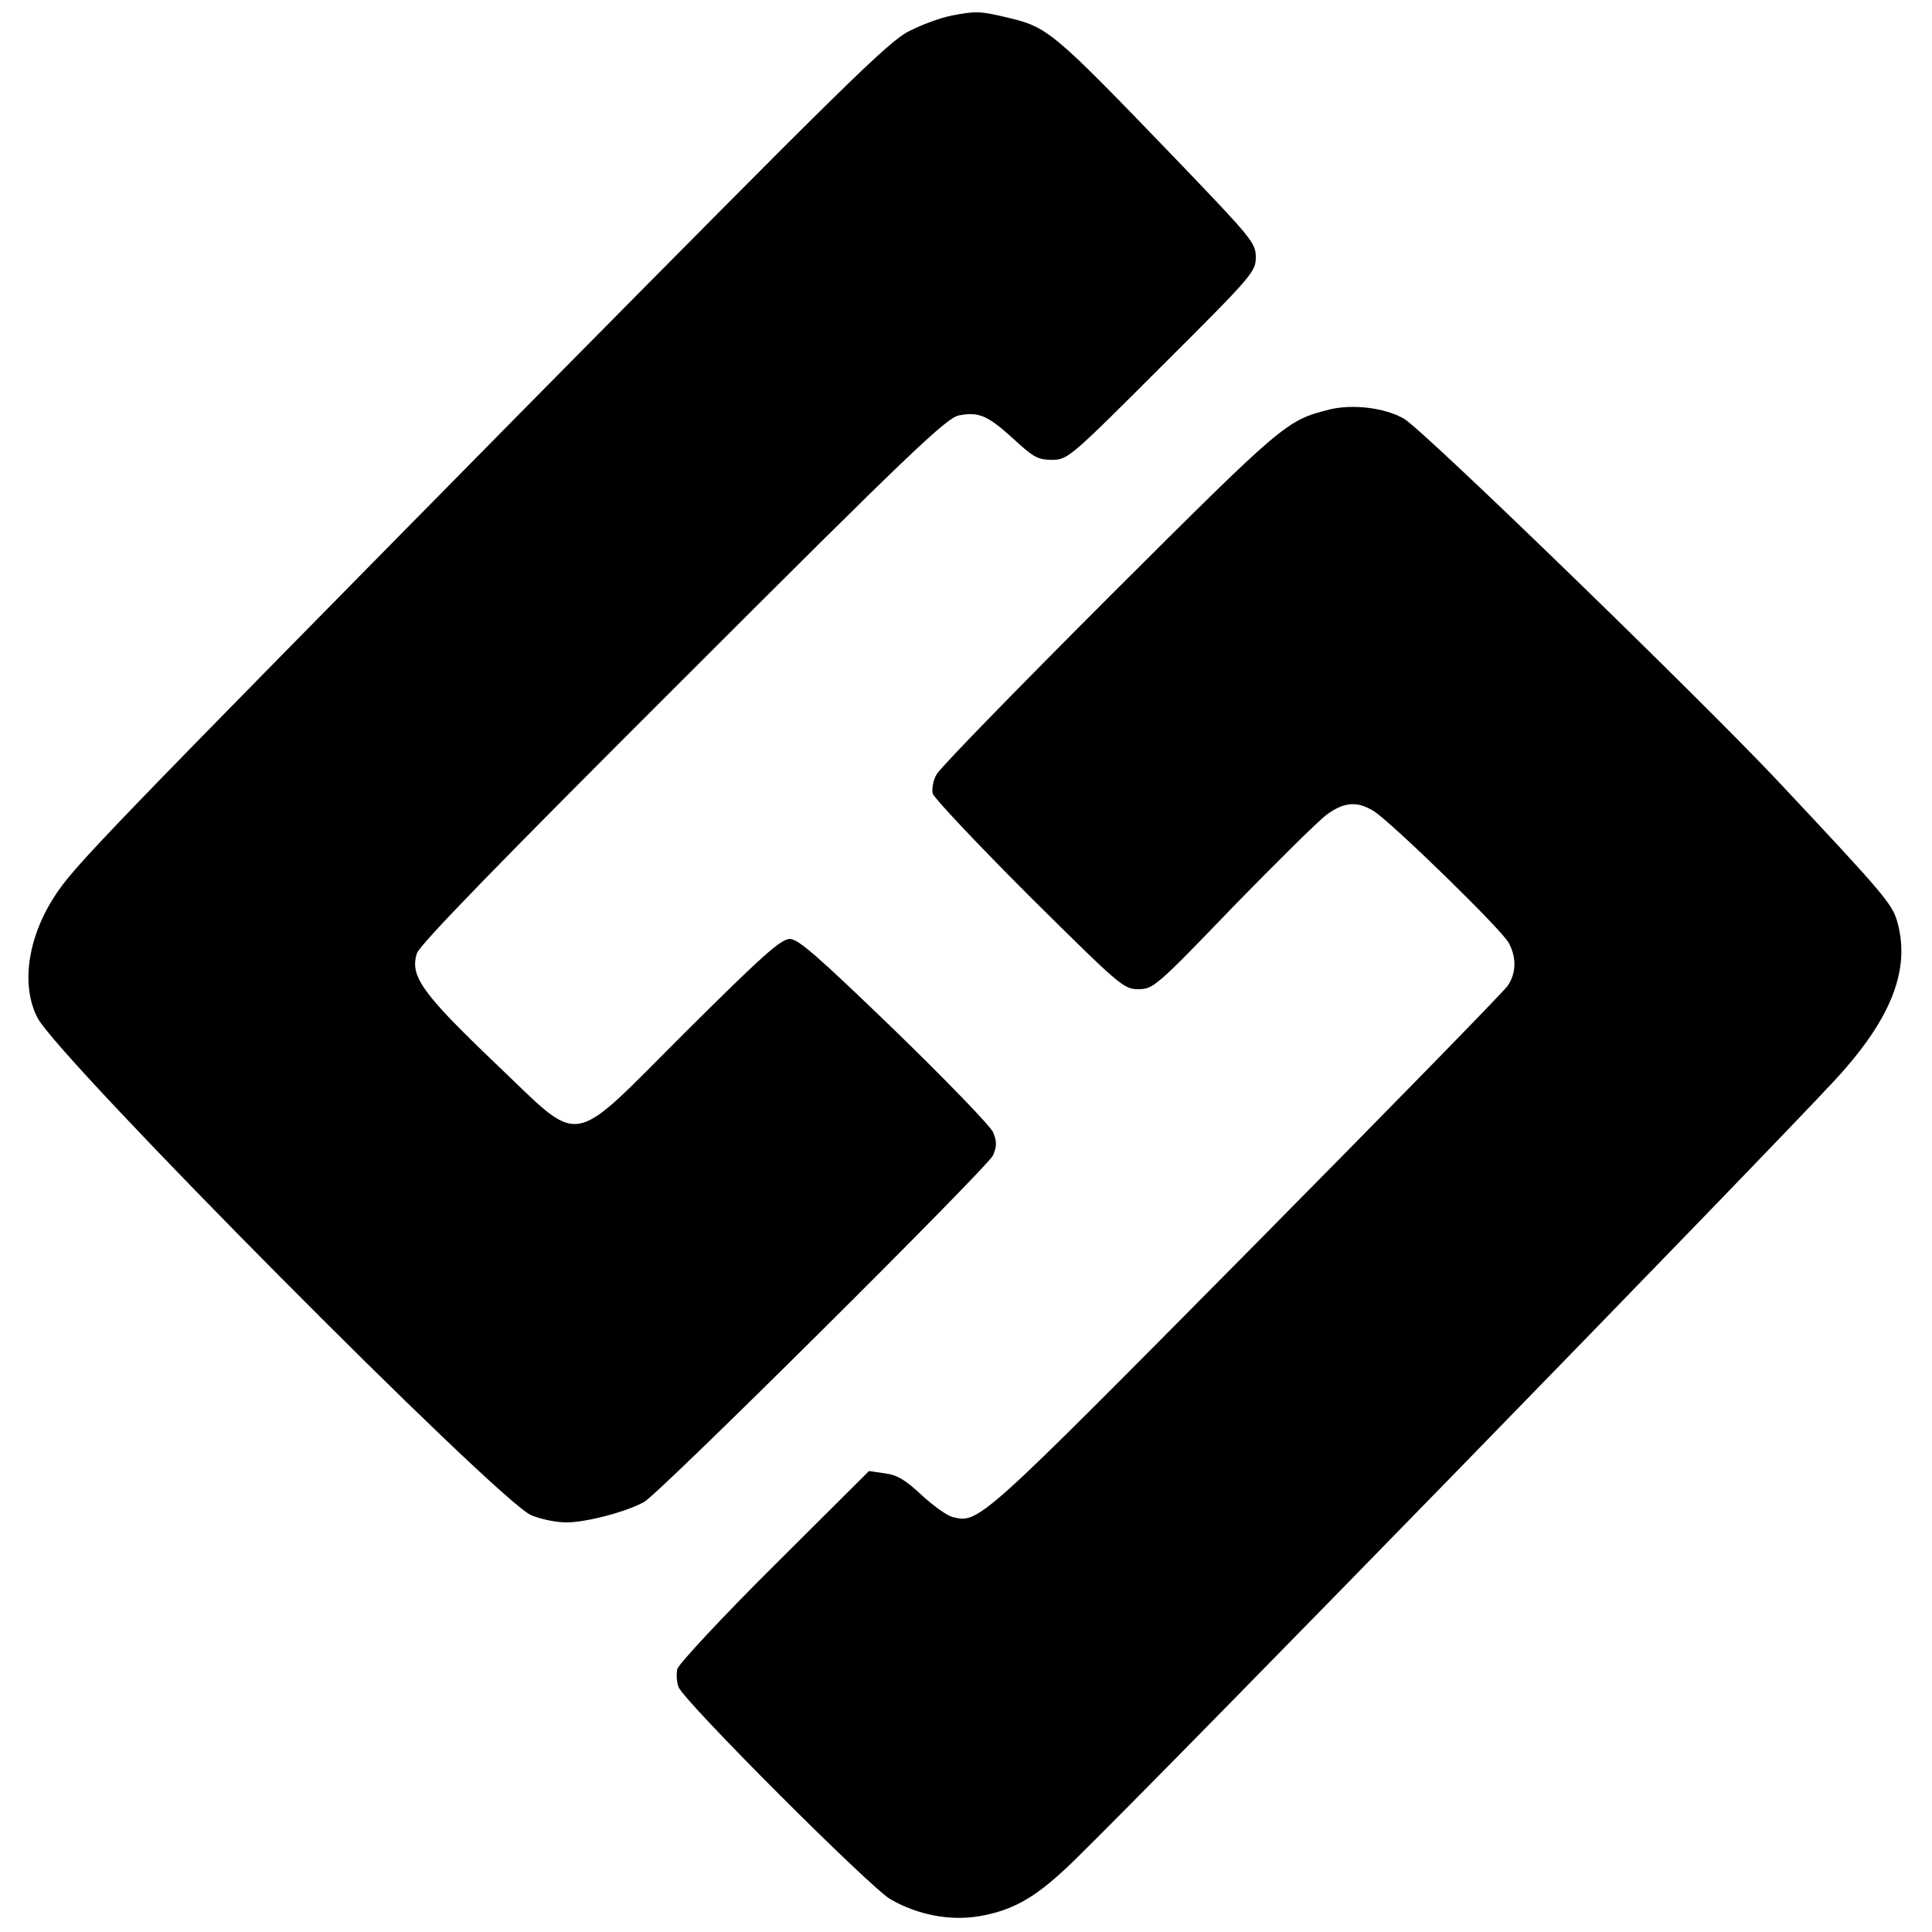
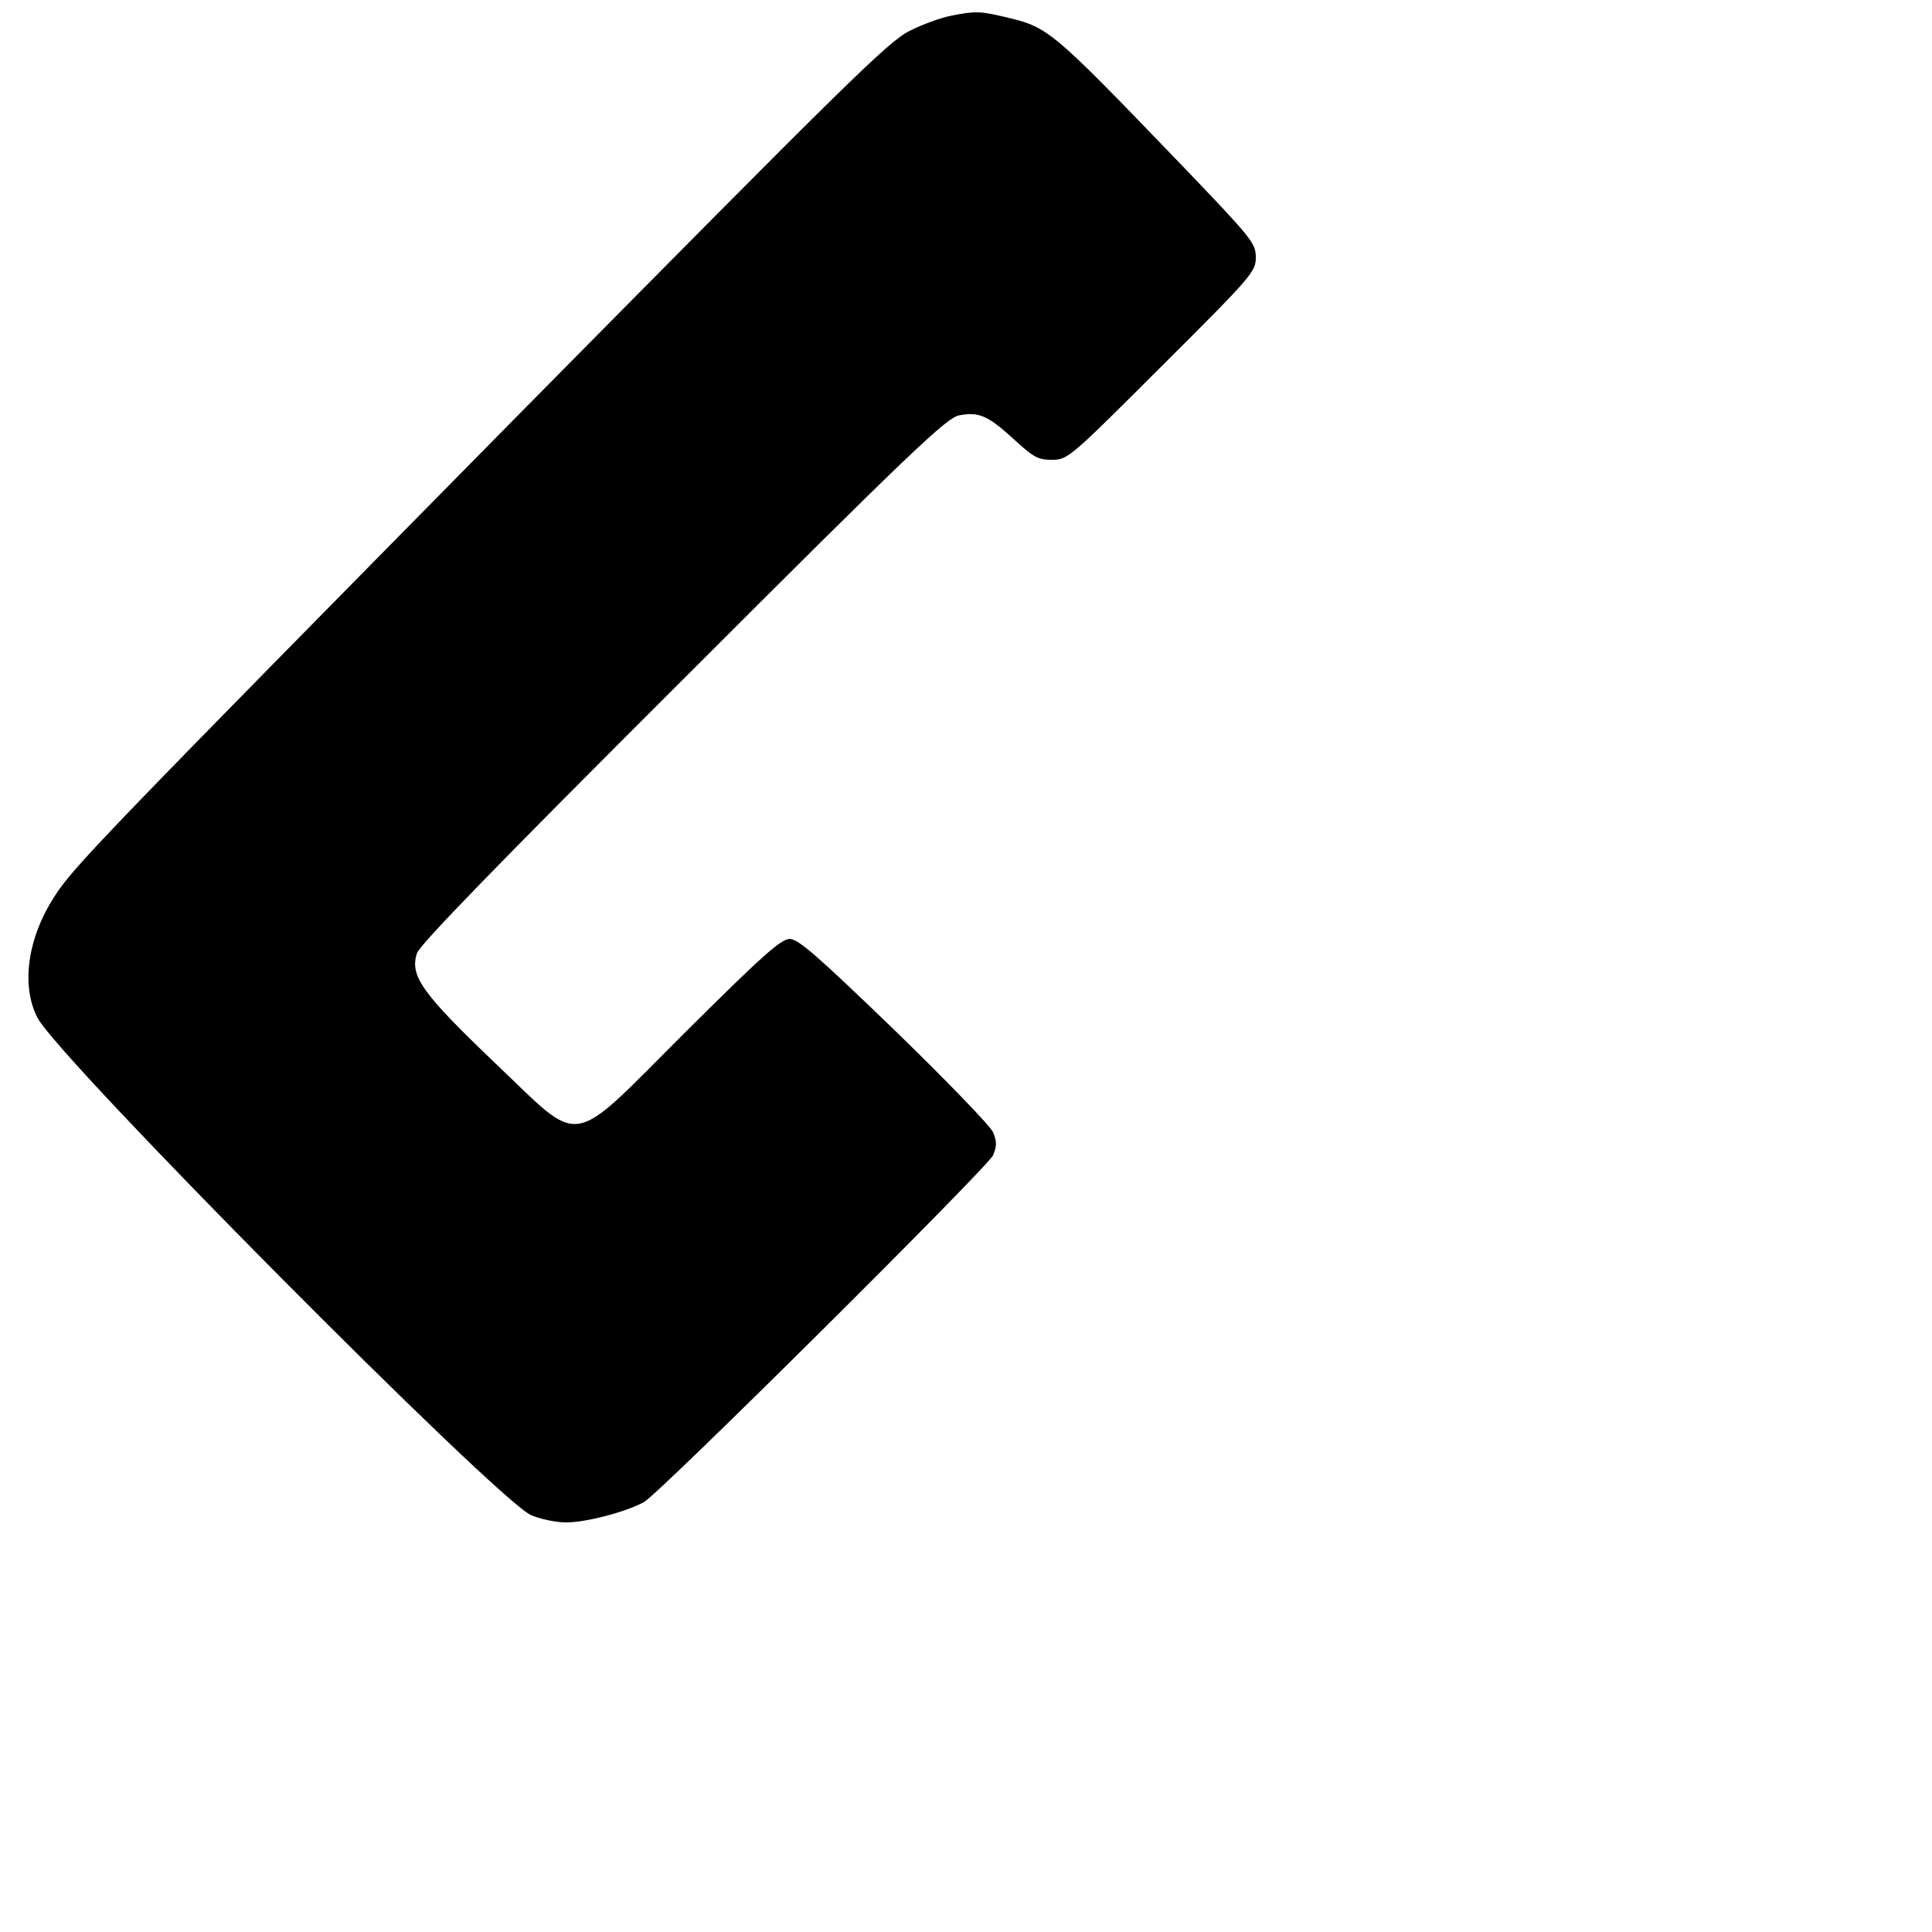
<svg xmlns="http://www.w3.org/2000/svg" version="1.0" width="500pt" height="500pt" viewBox="0 0 500 500" preserveAspectRatio="xMidYMid meet">
  <g transform="translate(0,500) scale(0.1,-0.1)" fill="#000000" stroke="none">
    <path d="M2460 4959 c-25 -5 -73 -22 -106 -39 -55 -27 -161 -132 -991 -972 -1097 -1113 -1173 -1191 -1222 -1268 -70 -108 -87 -231 -44 -314 55 -106 1186 -1245 1277 -1287 23 -10 64 -19 92 -19 51 0 157 28 201 53 42 24 890 867 903 897 10 24 10 36 0 60 -7 16 -122 135 -256 265 -197 190 -248 235 -270 235 -23 0 -72 -44 -269 -240 -309 -308 -263 -300 -495 -80 -187 179 -220 224 -201 283 8 23 209 230 689 709 591 591 682 677 714 683 52 10 75 -1 141 -61 51 -47 63 -54 99 -54 41 0 46 4 285 243 234 233 243 244 243 281 0 37 -10 49 -197 244 -334 347 -340 352 -452 378 -63 15 -77 16 -141 3z" />
-     <path d="M3440 3940 c-111 -28 -117 -33 -568 -483 -238 -238 -440 -445 -448 -461 -9 -15 -13 -38 -10 -50 3 -11 115 -130 249 -264 236 -234 245 -242 283 -242 38 0 46 6 244 212 113 116 222 224 244 240 45 33 79 35 121 9 45 -28 334 -309 350 -342 20 -37 19 -78 -3 -110 -9 -14 -314 -326 -677 -693 -692 -699 -692 -699 -760 -682 -15 4 -51 30 -80 57 -42 39 -63 52 -95 56 l-41 6 -245 -244 c-135 -134 -247 -255 -251 -268 -3 -13 -2 -34 3 -47 15 -38 494 -517 548 -549 71 -41 155 -57 231 -44 92 16 151 52 248 147 255 250 1784 1820 1966 2017 146 158 196 286 161 410 -13 46 -36 73 -314 369 -201 213 -912 903 -962 932 -49 29 -135 39 -194 24z" />
  </g>
</svg>